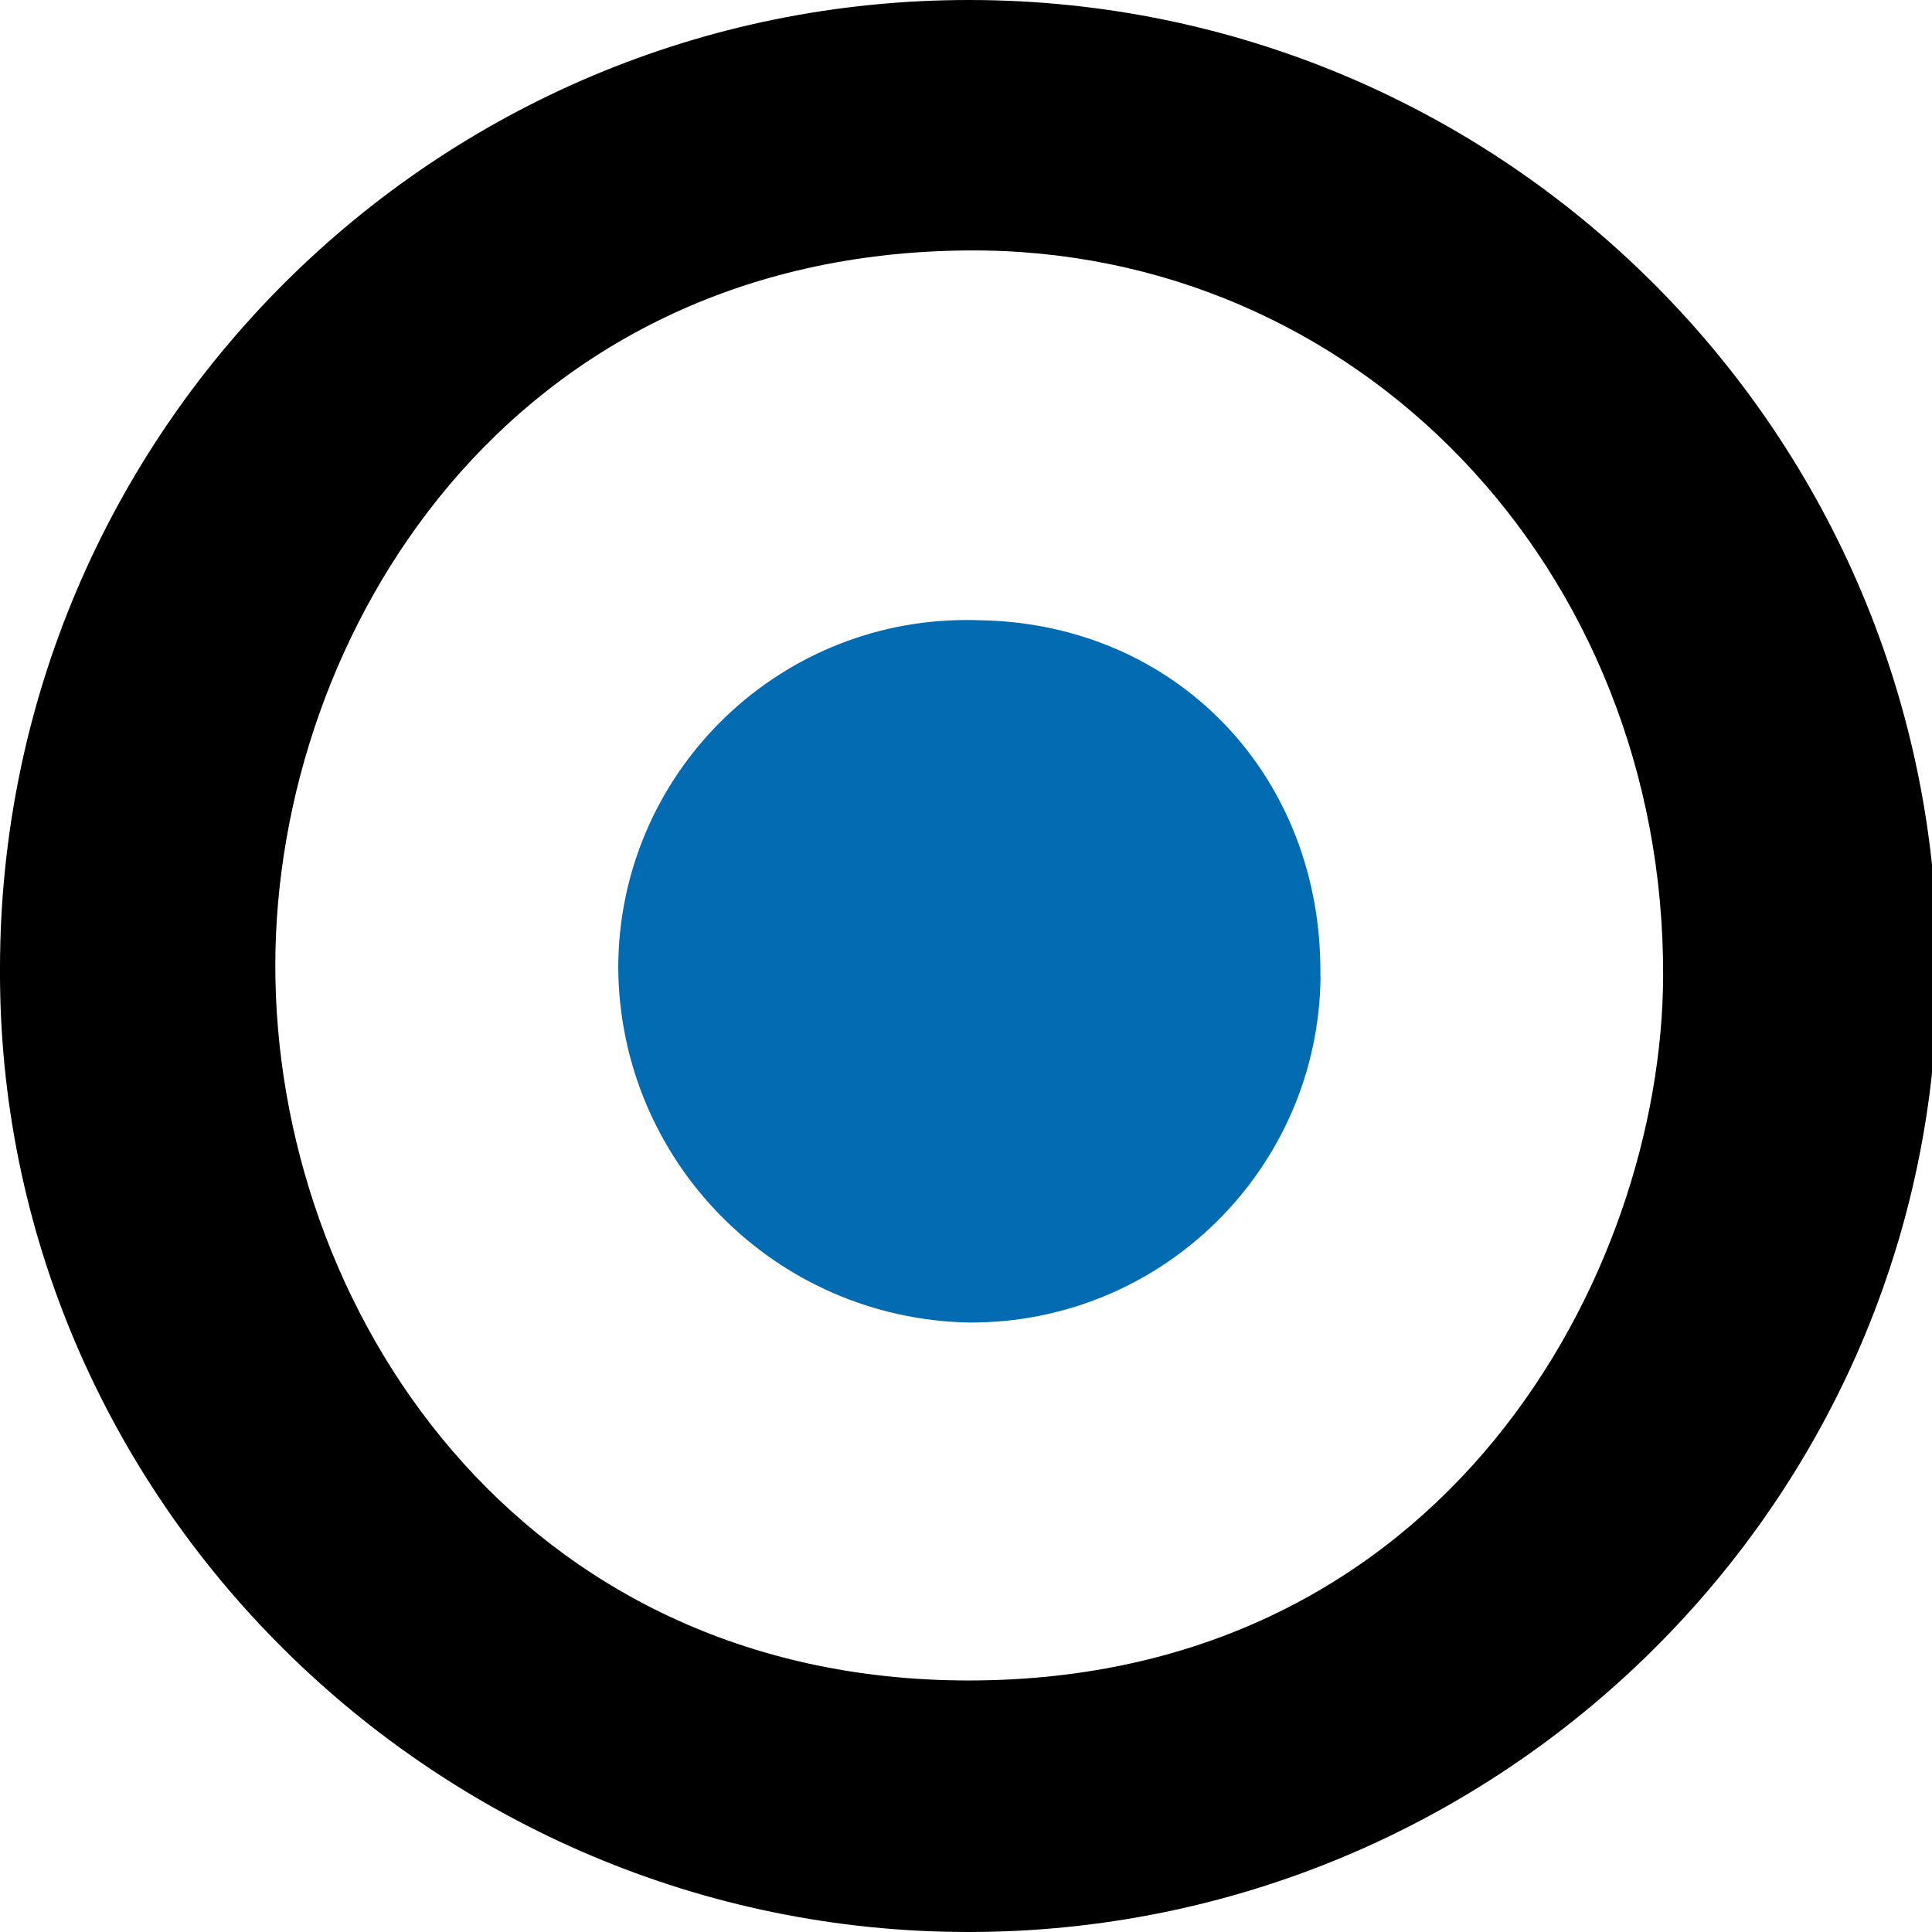
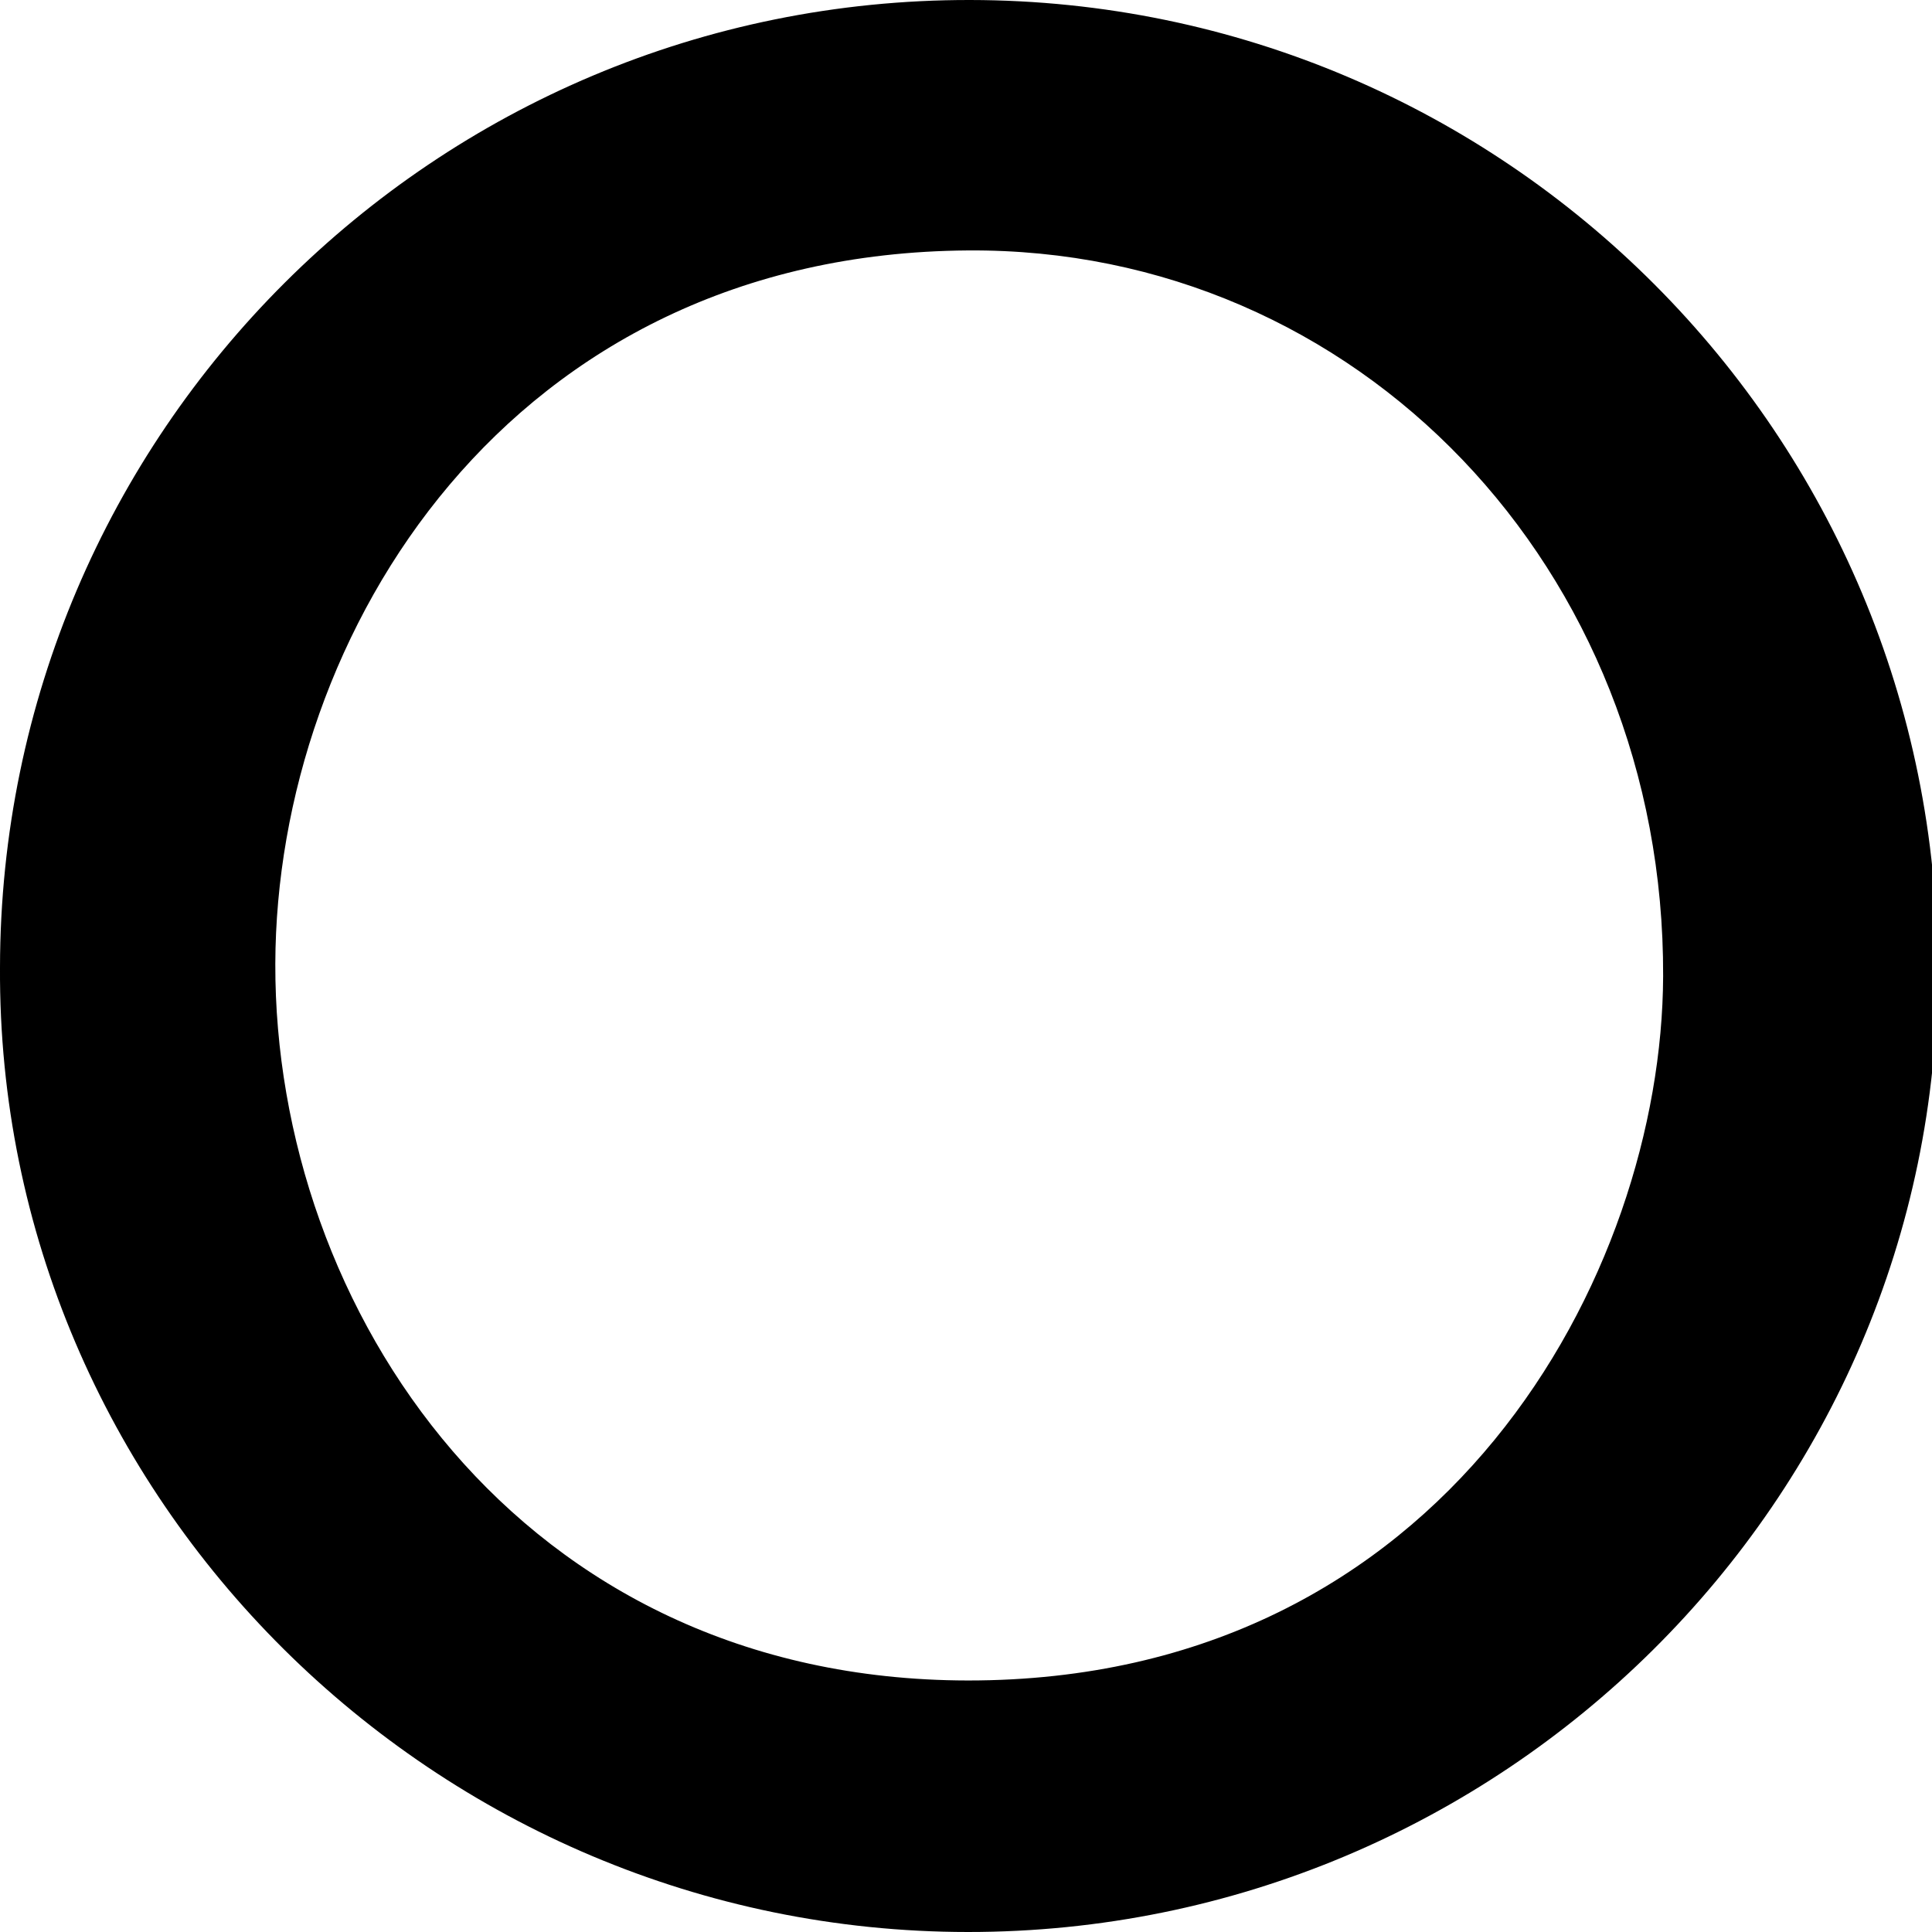
<svg xmlns="http://www.w3.org/2000/svg" id="Laag_1" data-name="Laag 1" version="1.1" viewBox="0 0 1080 1080">
  <defs>
    <style>
      .cls-1 {
        fill: #000;
      }

      .cls-1, .cls-2 {
        stroke-width: 0px;
      }

      .cls-2 {
        fill: #026bb2;
      }
    </style>
  </defs>
  <g id="Group_7" data-name="Group 7">
    <path id="Path_33" data-name="Path 33" class="cls-1" d="M1083.1,542.3c0,296.3-243.5,537.8-542,537.7C243.6,1079.9-1.6,837.6,0,540.8.4,241.7,243.2-.4,542.3,0c299.1.4,541.2,243.2,540.8,542.3M541,939.4c267.7.2,388.1-227.9,388.7-393.7.8-227.7-170.7-407.3-388.7-405.7-256.8,1.8-386.6,214.5-387.1,398.8-.5,192.5,135.8,400.3,387.2,400.6" />
-     <path id="Path_34" data-name="Path 34" class="cls-2" d="M738.2,545.6c-.9,107.6-88.7,194.2-196.4,193.7-108.4-2-195.5-90-196.2-198.4.2-107.5,87.6-194.5,195.1-194.3,1.9,0,3.9,0,5.8.1,110.6,1.2,193,86.8,191.6,199" />
  </g>
</svg>